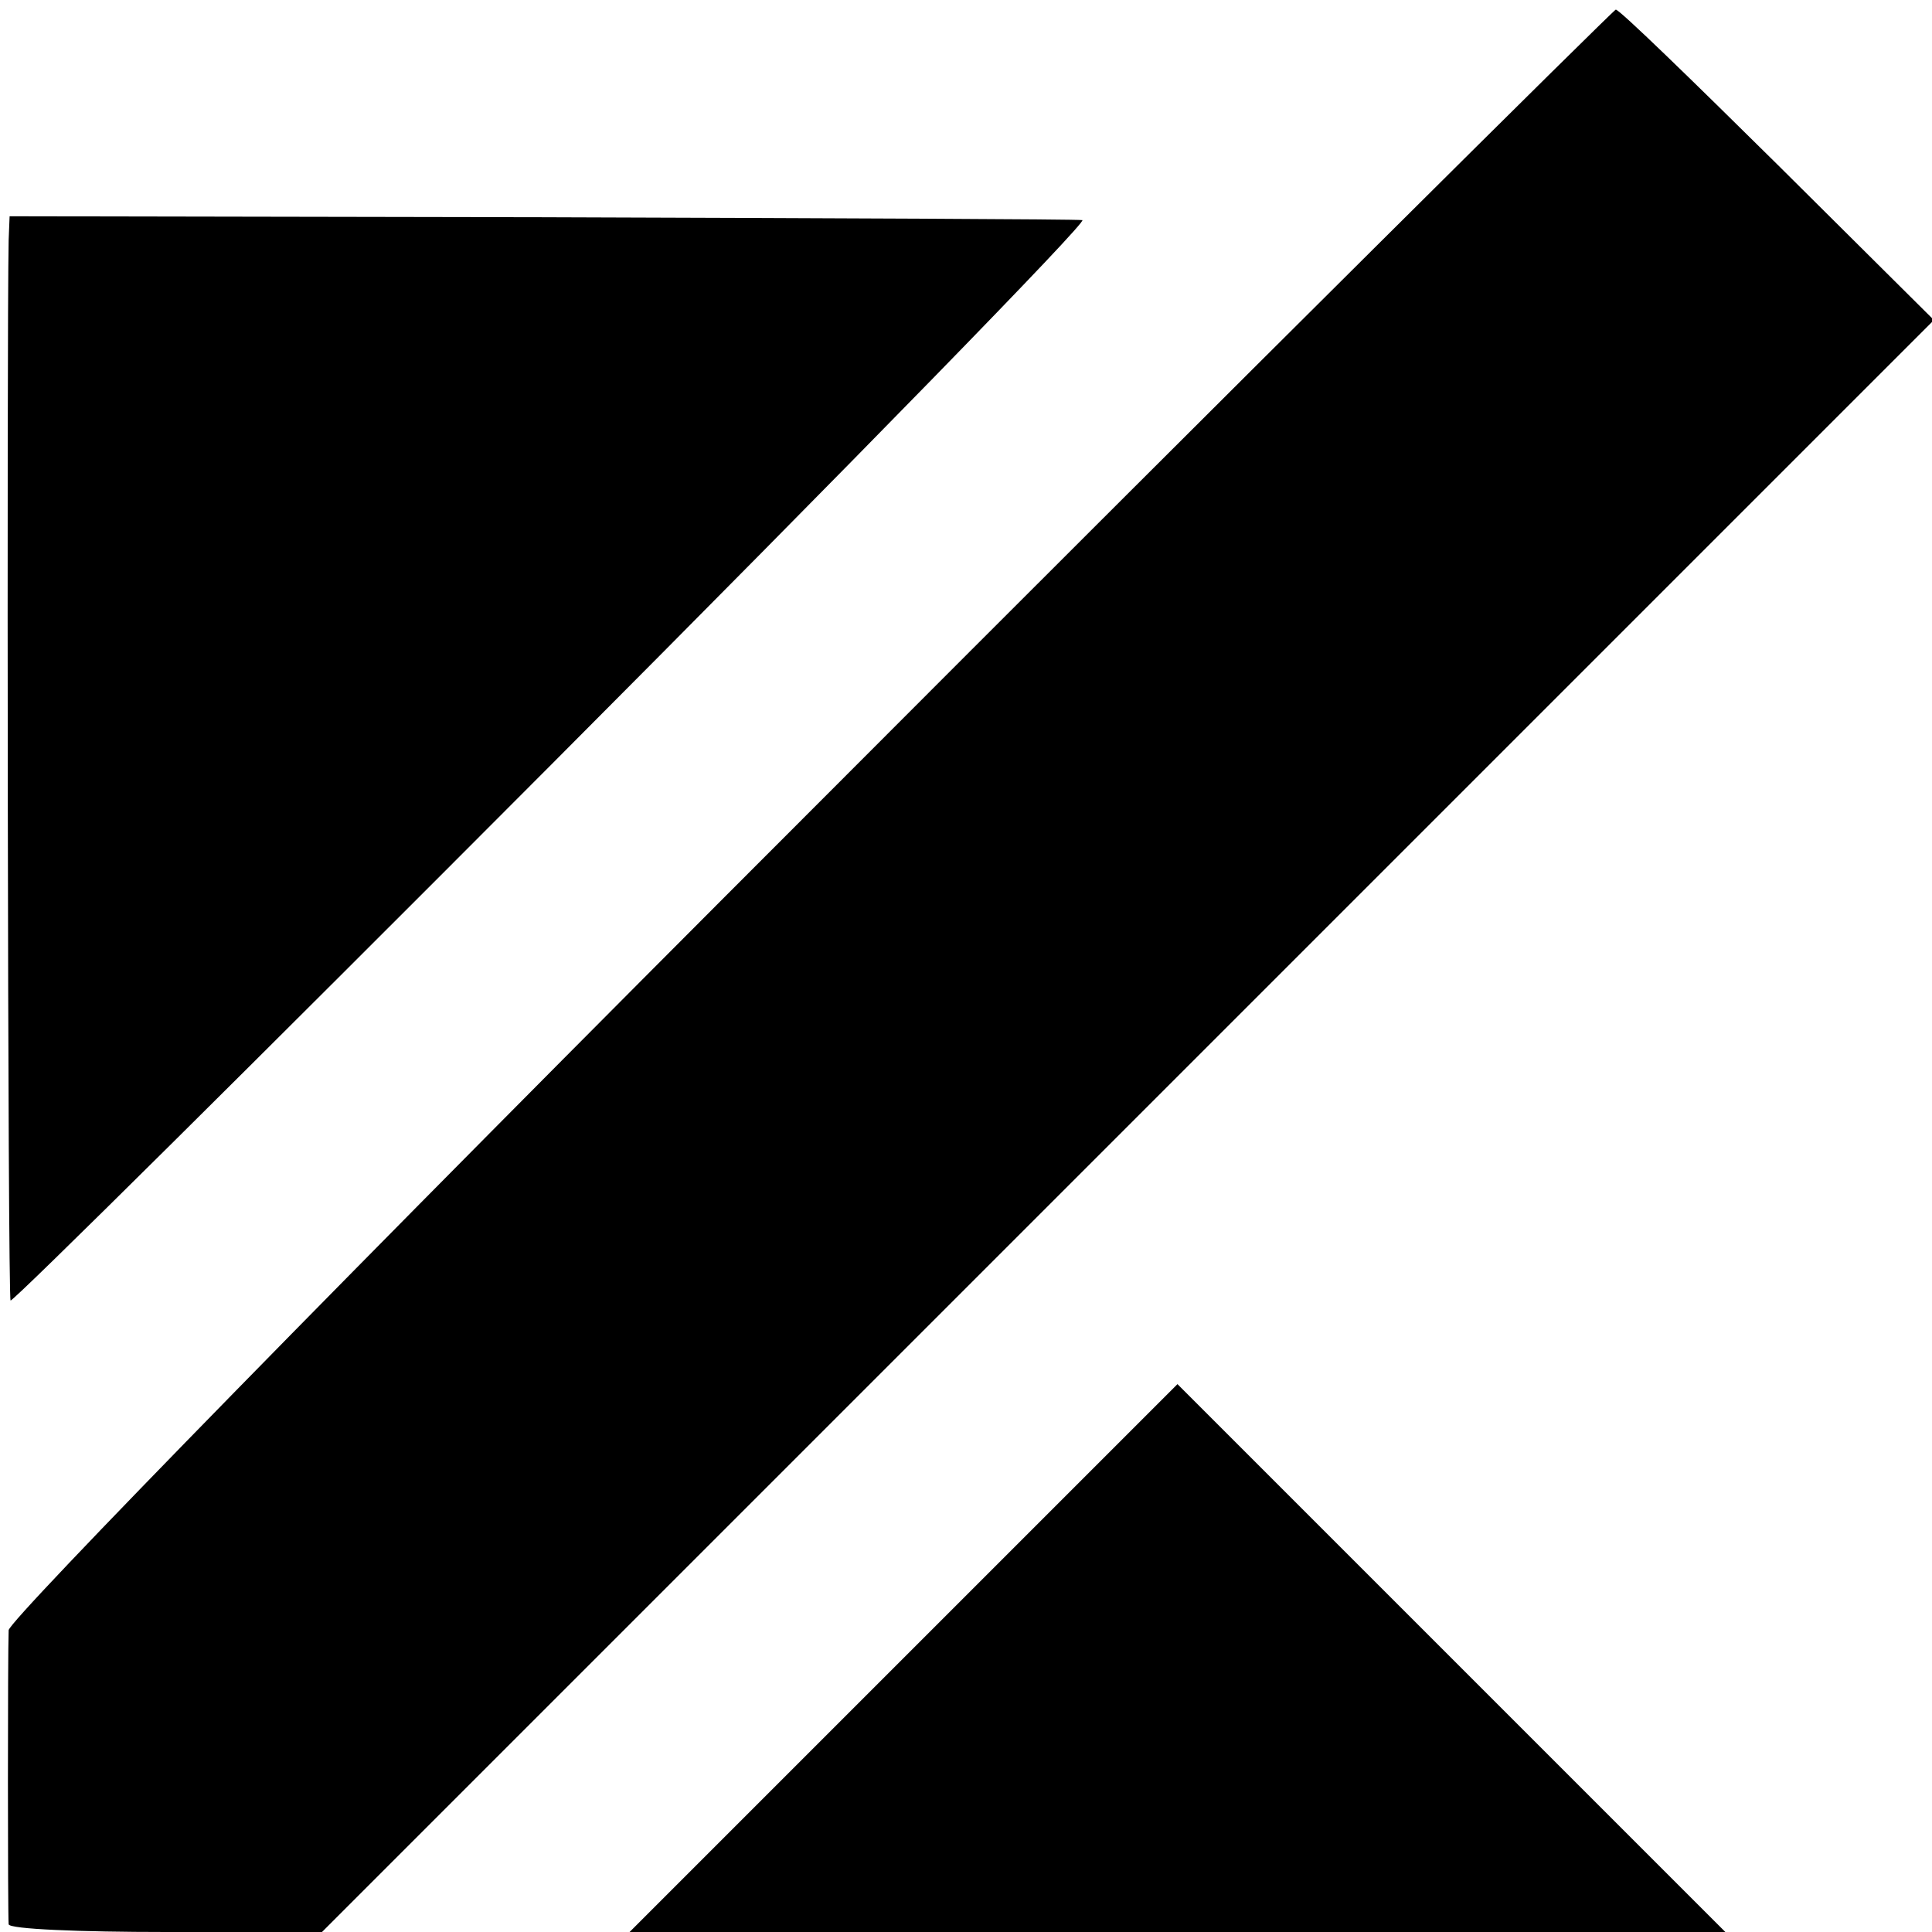
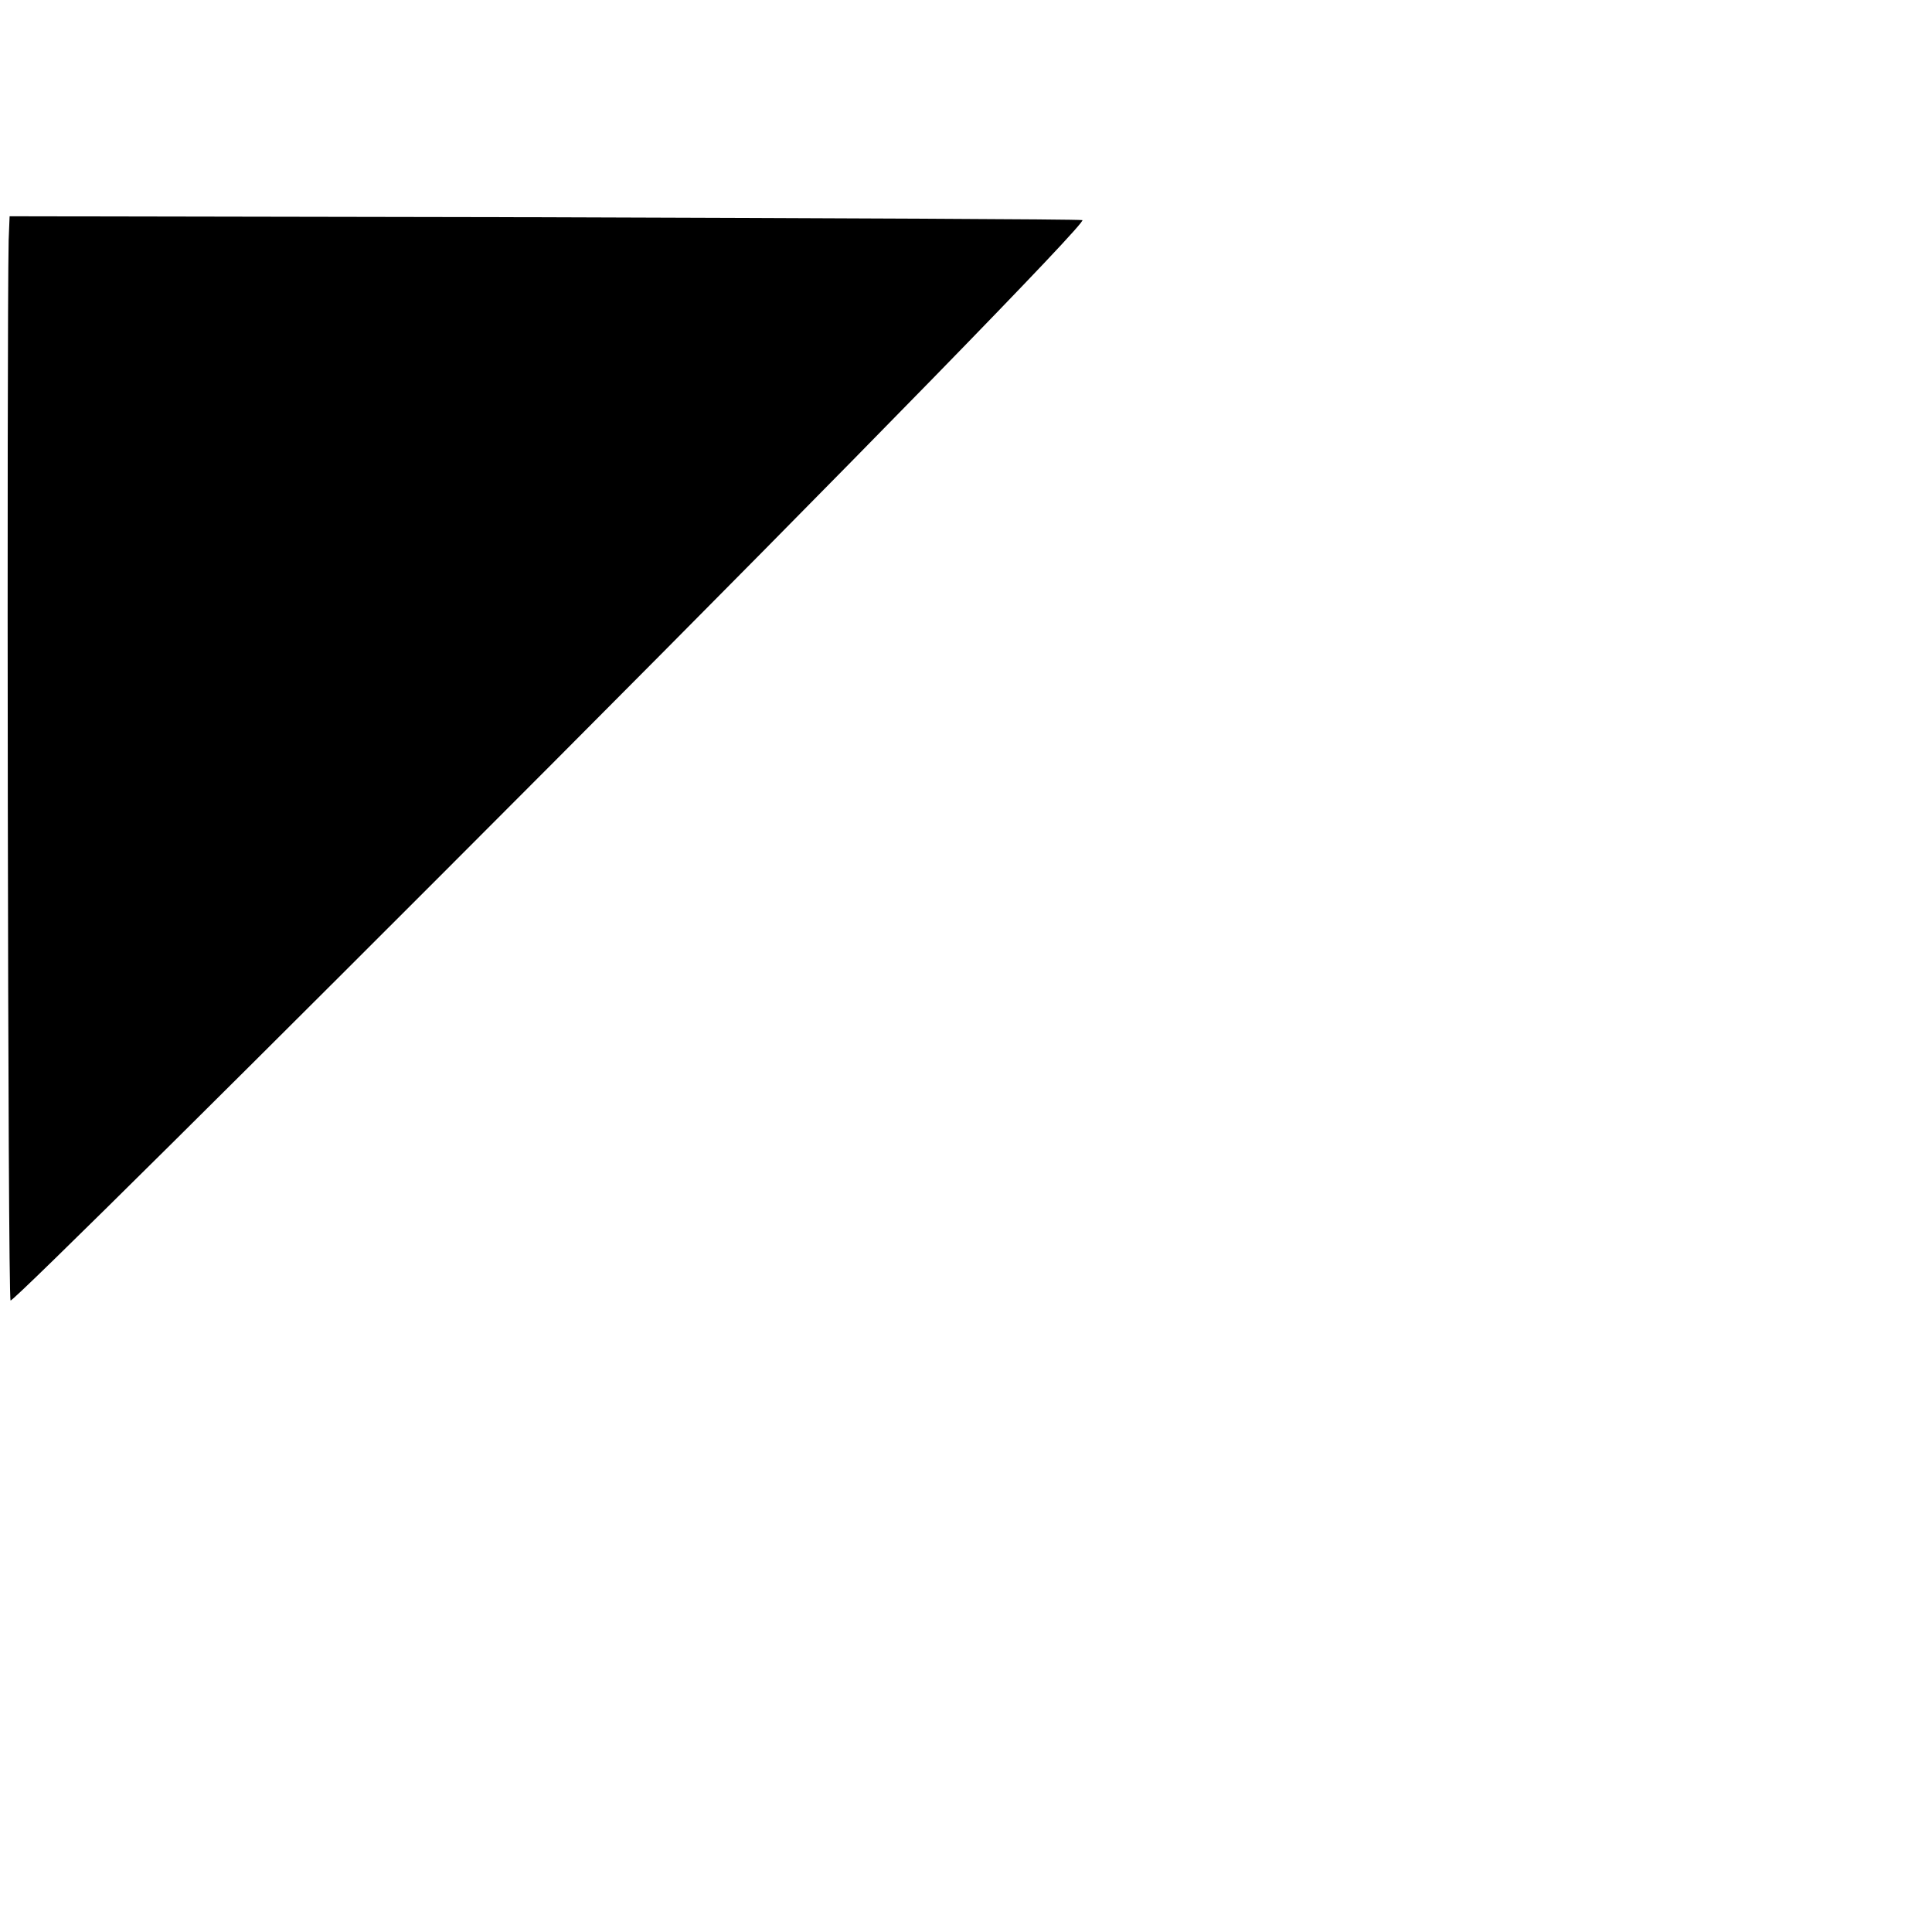
<svg xmlns="http://www.w3.org/2000/svg" version="1.0" width="201pt" height="201pt" viewBox="0 0 201 201" preserveAspectRatio="xMidYMid meet">
  <g transform="translate(0,201) scale(0.1,-0.1)" fill="#000000" stroke="none">
-     <path d="M843 1166 c-483 -483 -833 -841 -834 -852 -1 -22 -1 -295 0 -306 1 -5 74 -8 164 -8 l162 0 838 838 839 839 -162 161 c-90 89 -165 162 -169 162 -3 -1 -381 -376 -838 -834z" />
    <path d="M9 1760 c-2 -97 -1 -1101 2 -1103 2 -2 257 251 565 560 309 310 557 564 550 564 -6 1 -260 2 -563 3 l-553 1 -1 -25z" />
-     <path d="M940 285 l-285 -285 570 0 570 0 -285 285 c-157 157 -285 285 -285 285 0 0 -128 -128 -285 -285z" />
  </g>
</svg>